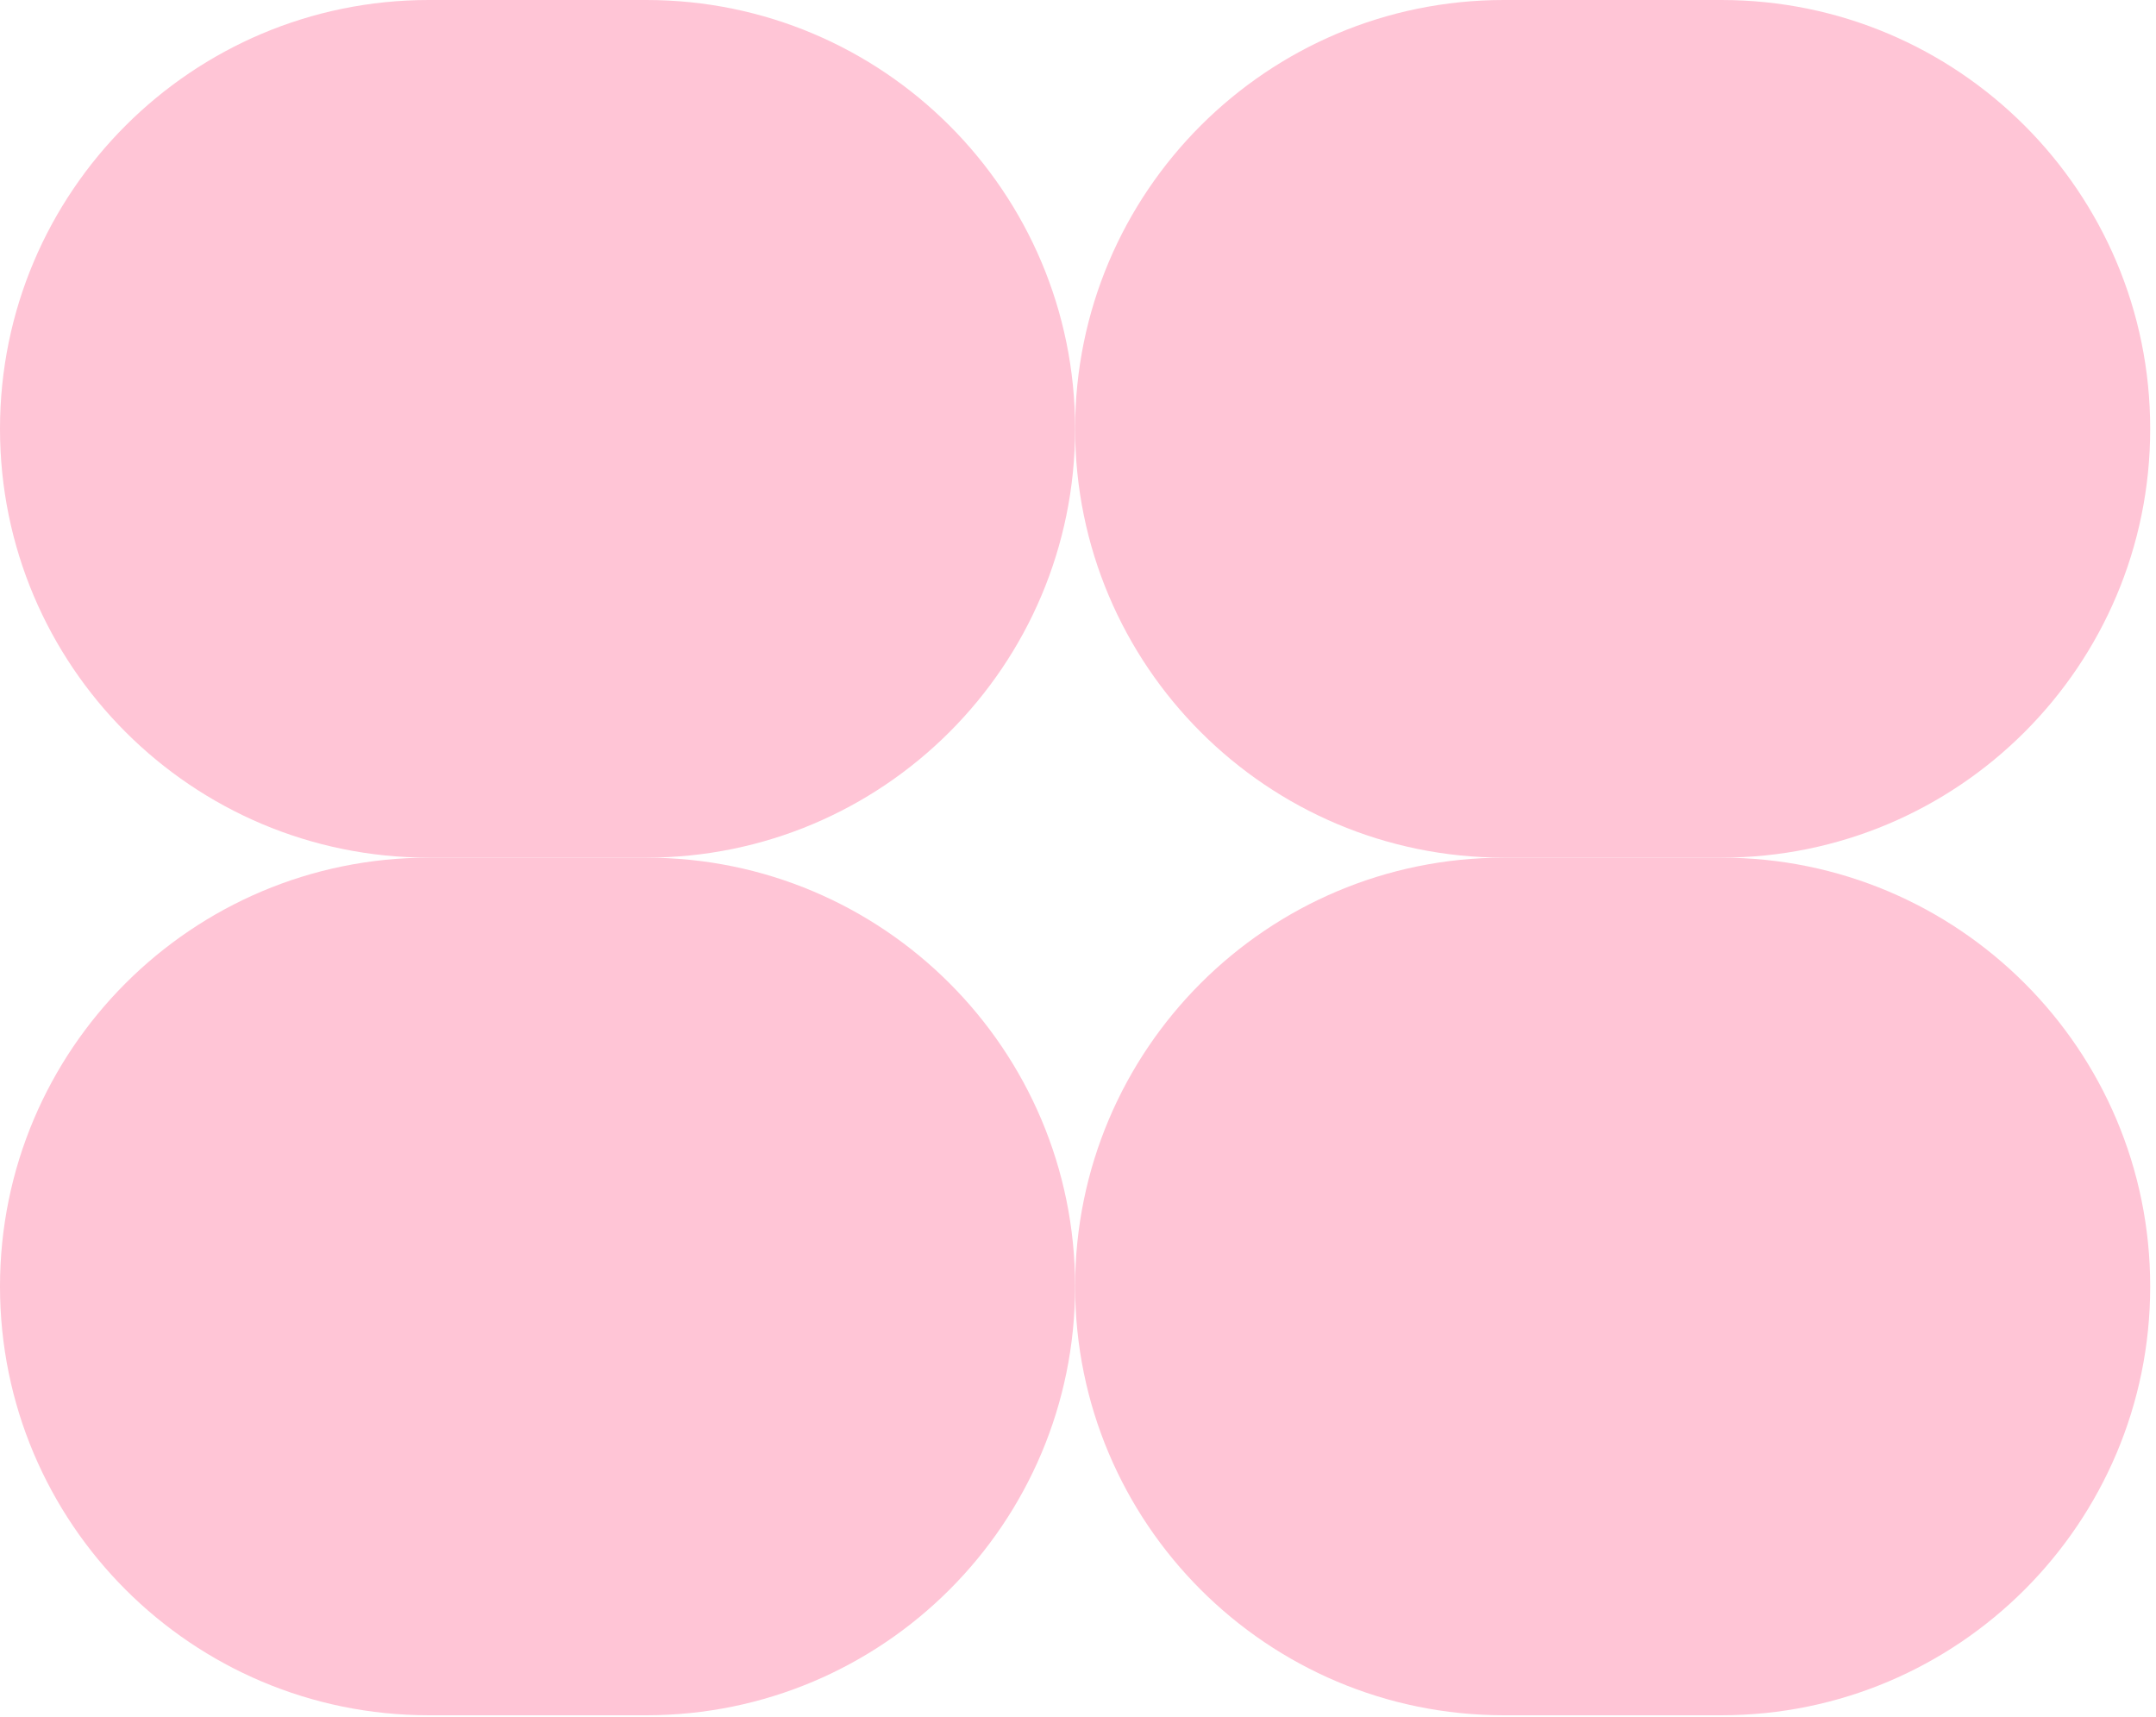
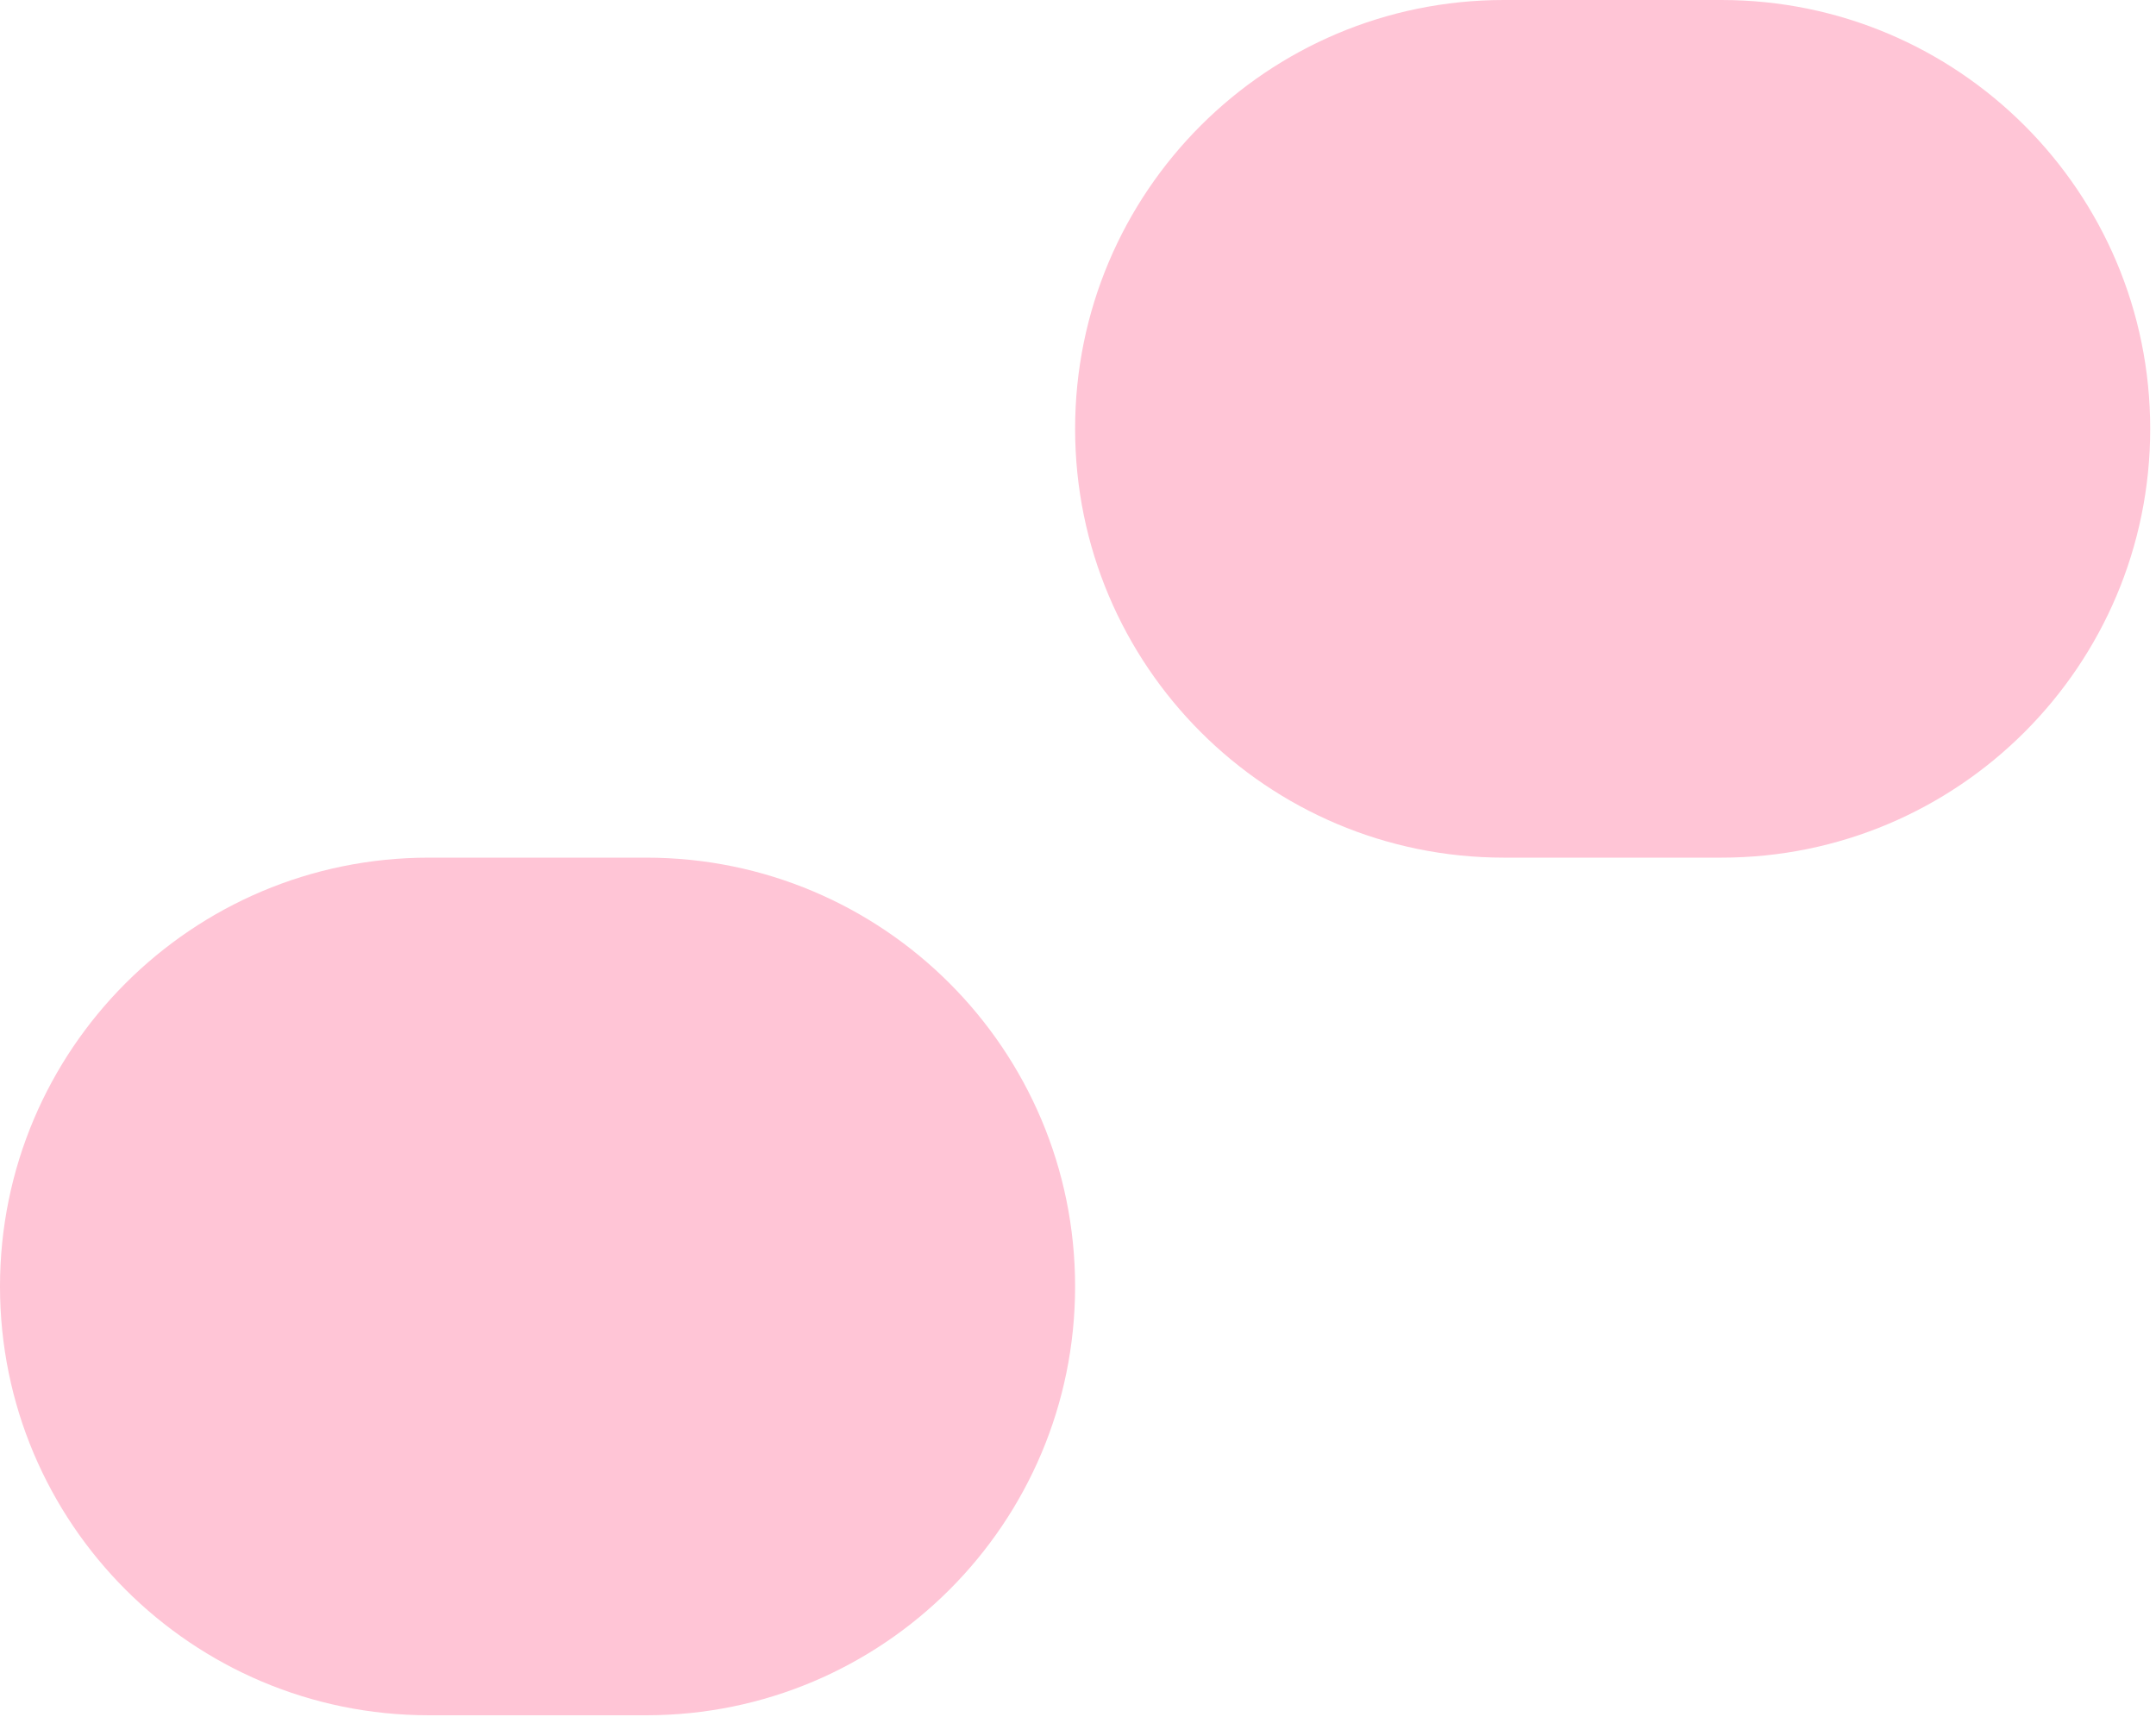
<svg xmlns="http://www.w3.org/2000/svg" fill="none" height="100%" overflow="visible" preserveAspectRatio="none" style="display: block;" viewBox="0 0 167 133" width="100%">
  <g id="Circle grid">
    <path d="M-0 99.649C-0 81.304 14.871 66.433 33.216 66.433H50.059C68.404 66.433 83.275 81.304 83.275 99.649V99.649C83.275 117.994 68.404 132.865 50.059 132.865H33.216C14.871 132.865 -0 117.994 -0 99.649V99.649Z" fill="#FFC5D6" id="Rectangle 68" />
-     <path d="M-0 33.216C-0 14.871 14.871 -2.34316e-05 33.216 -2.34316e-05H50.059C68.404 -2.34316e-05 83.275 14.871 83.275 33.216V33.216C83.275 51.561 68.404 66.433 50.059 66.433H33.216C14.871 66.433 -0 51.561 -0 33.216V33.216Z" fill="#FFC5D6" id="Rectangle 70" />
-     <path d="M83.276 99.649C83.276 81.304 98.147 66.433 116.492 66.433H133.335C151.68 66.433 166.551 81.304 166.551 99.649V99.649C166.551 117.994 151.68 132.865 133.335 132.865H116.492C98.147 132.865 83.276 117.994 83.276 99.649V99.649Z" fill="#FFC5D6" id="Rectangle 69" />
    <path d="M83.276 33.216C83.276 14.871 98.147 -2.10496e-06 116.492 -2.10496e-06H133.335C151.68 -2.10496e-06 166.551 14.871 166.551 33.216V33.216C166.551 51.561 151.68 66.433 133.335 66.433H116.492C98.147 66.433 83.276 51.561 83.276 33.216V33.216Z" fill="#FFC5D6" id="Rectangle 71" />
  </g>
</svg>